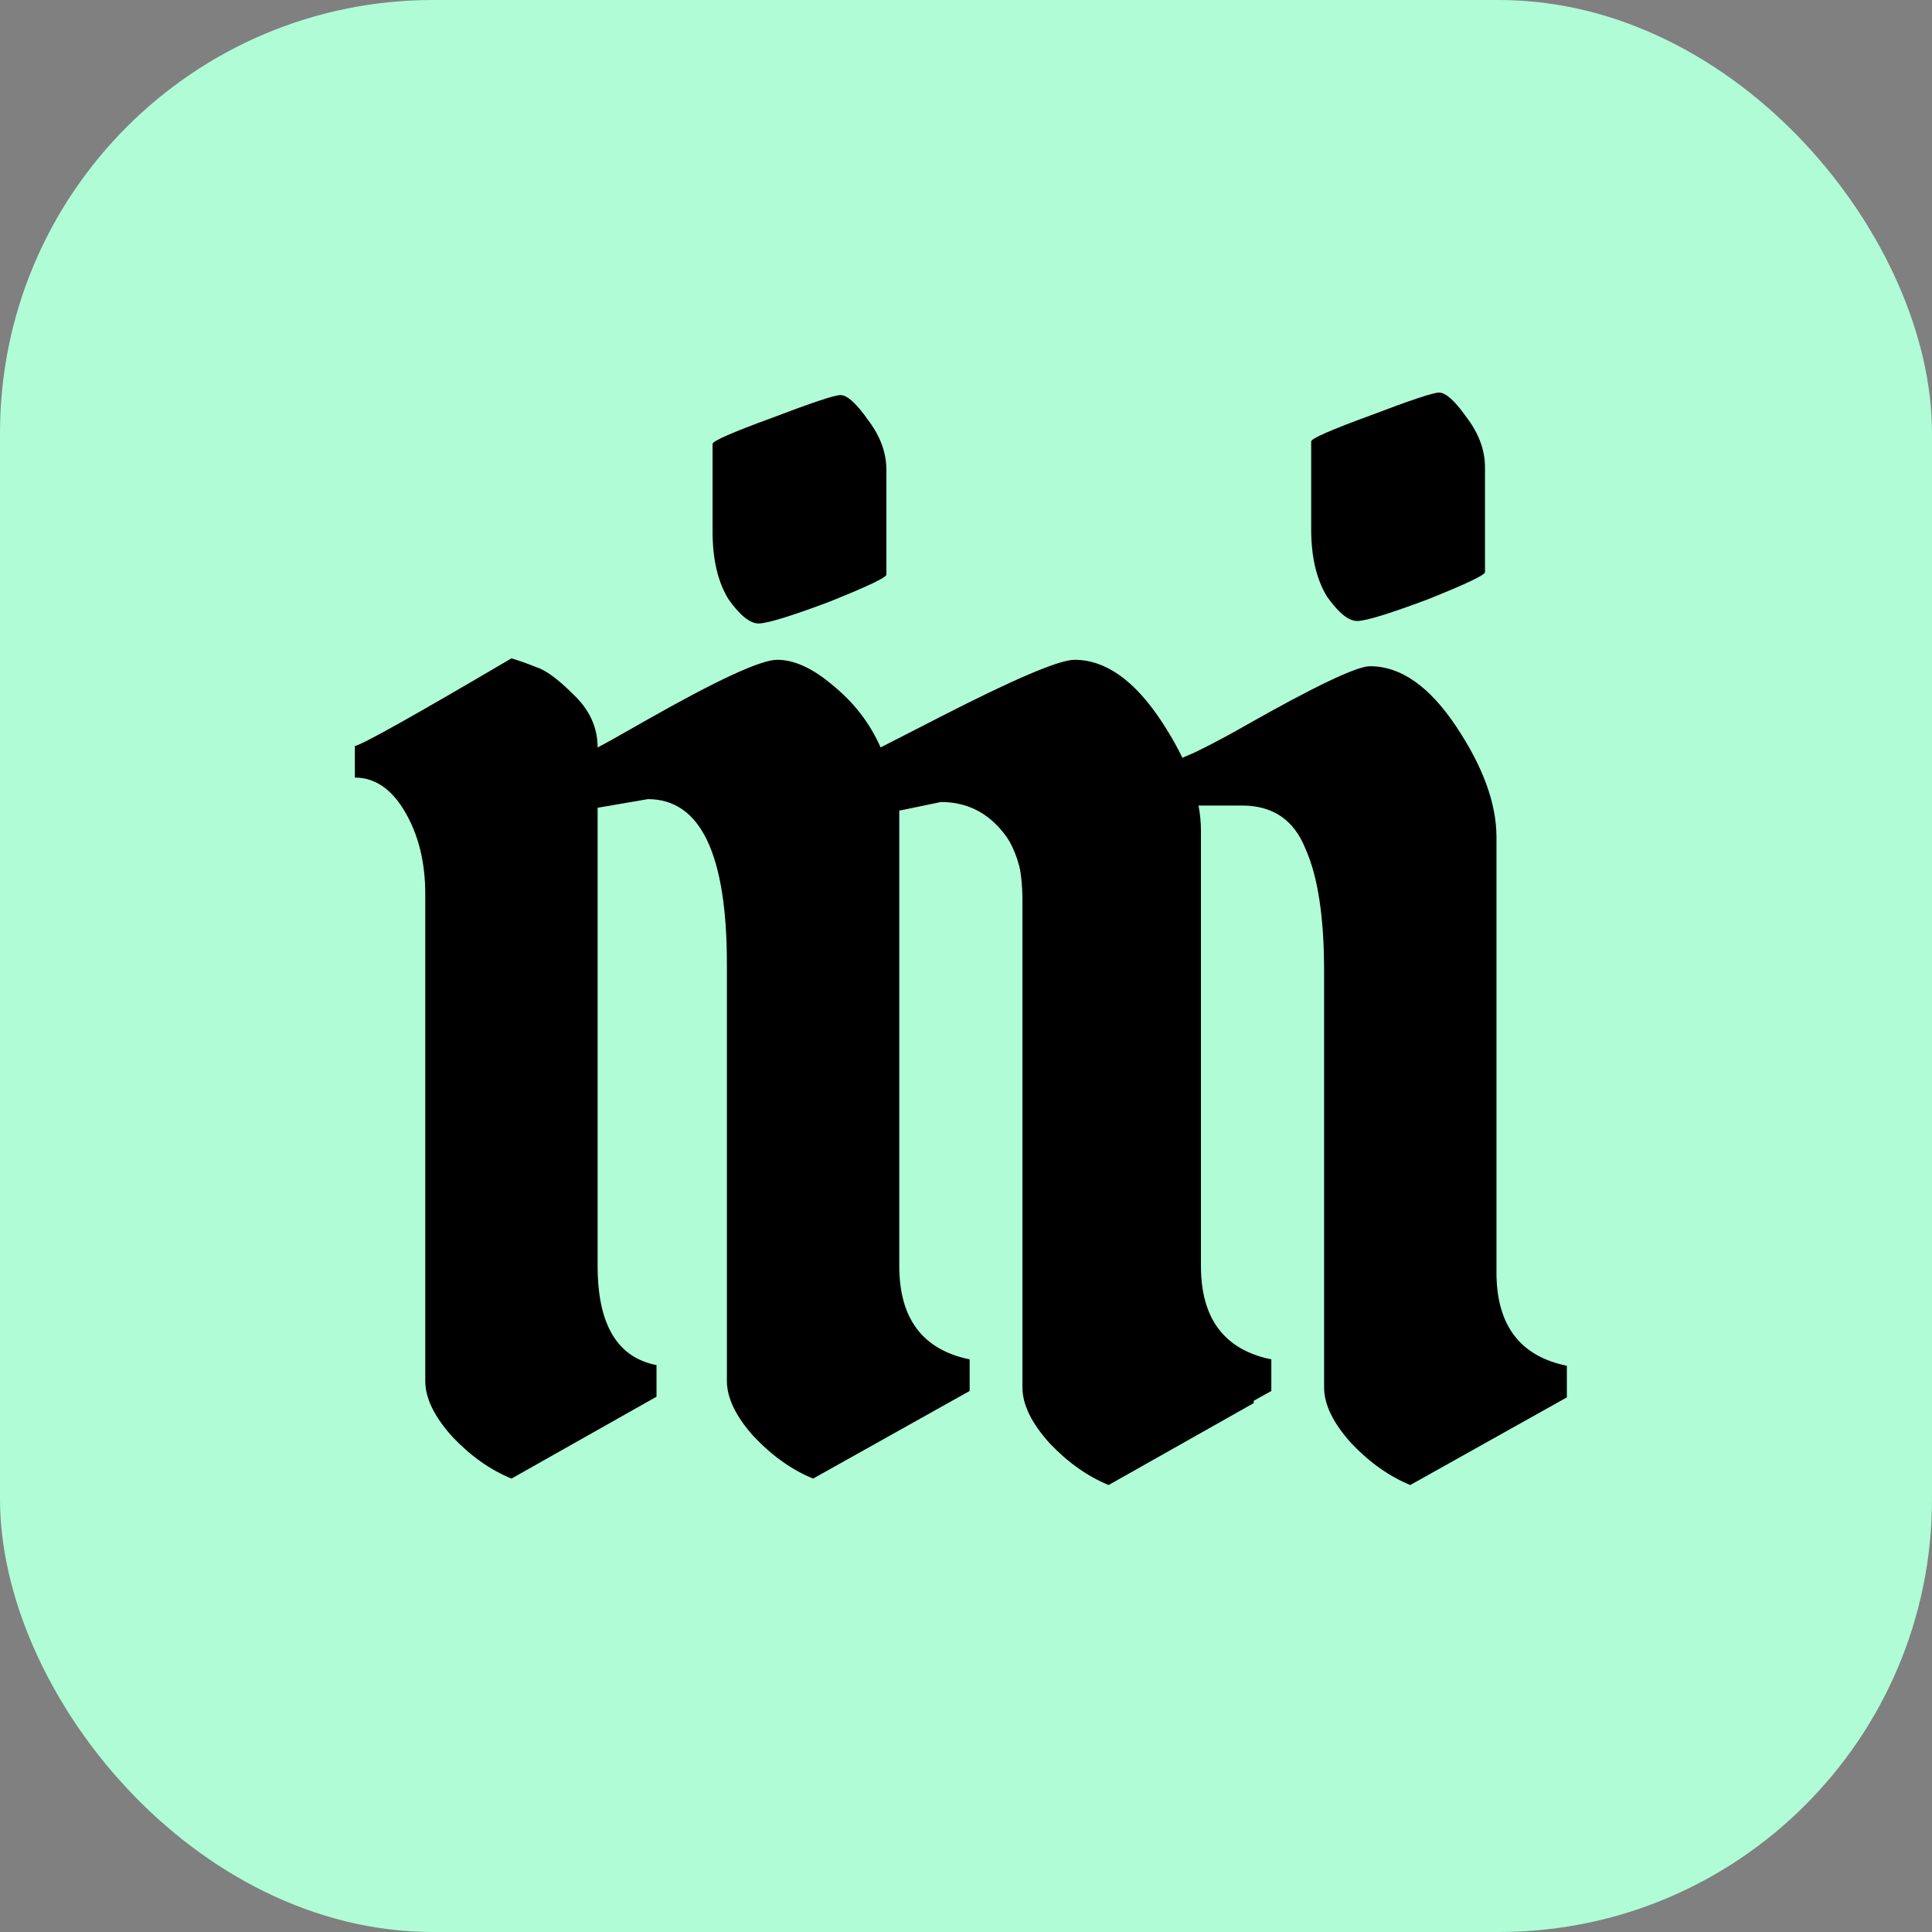
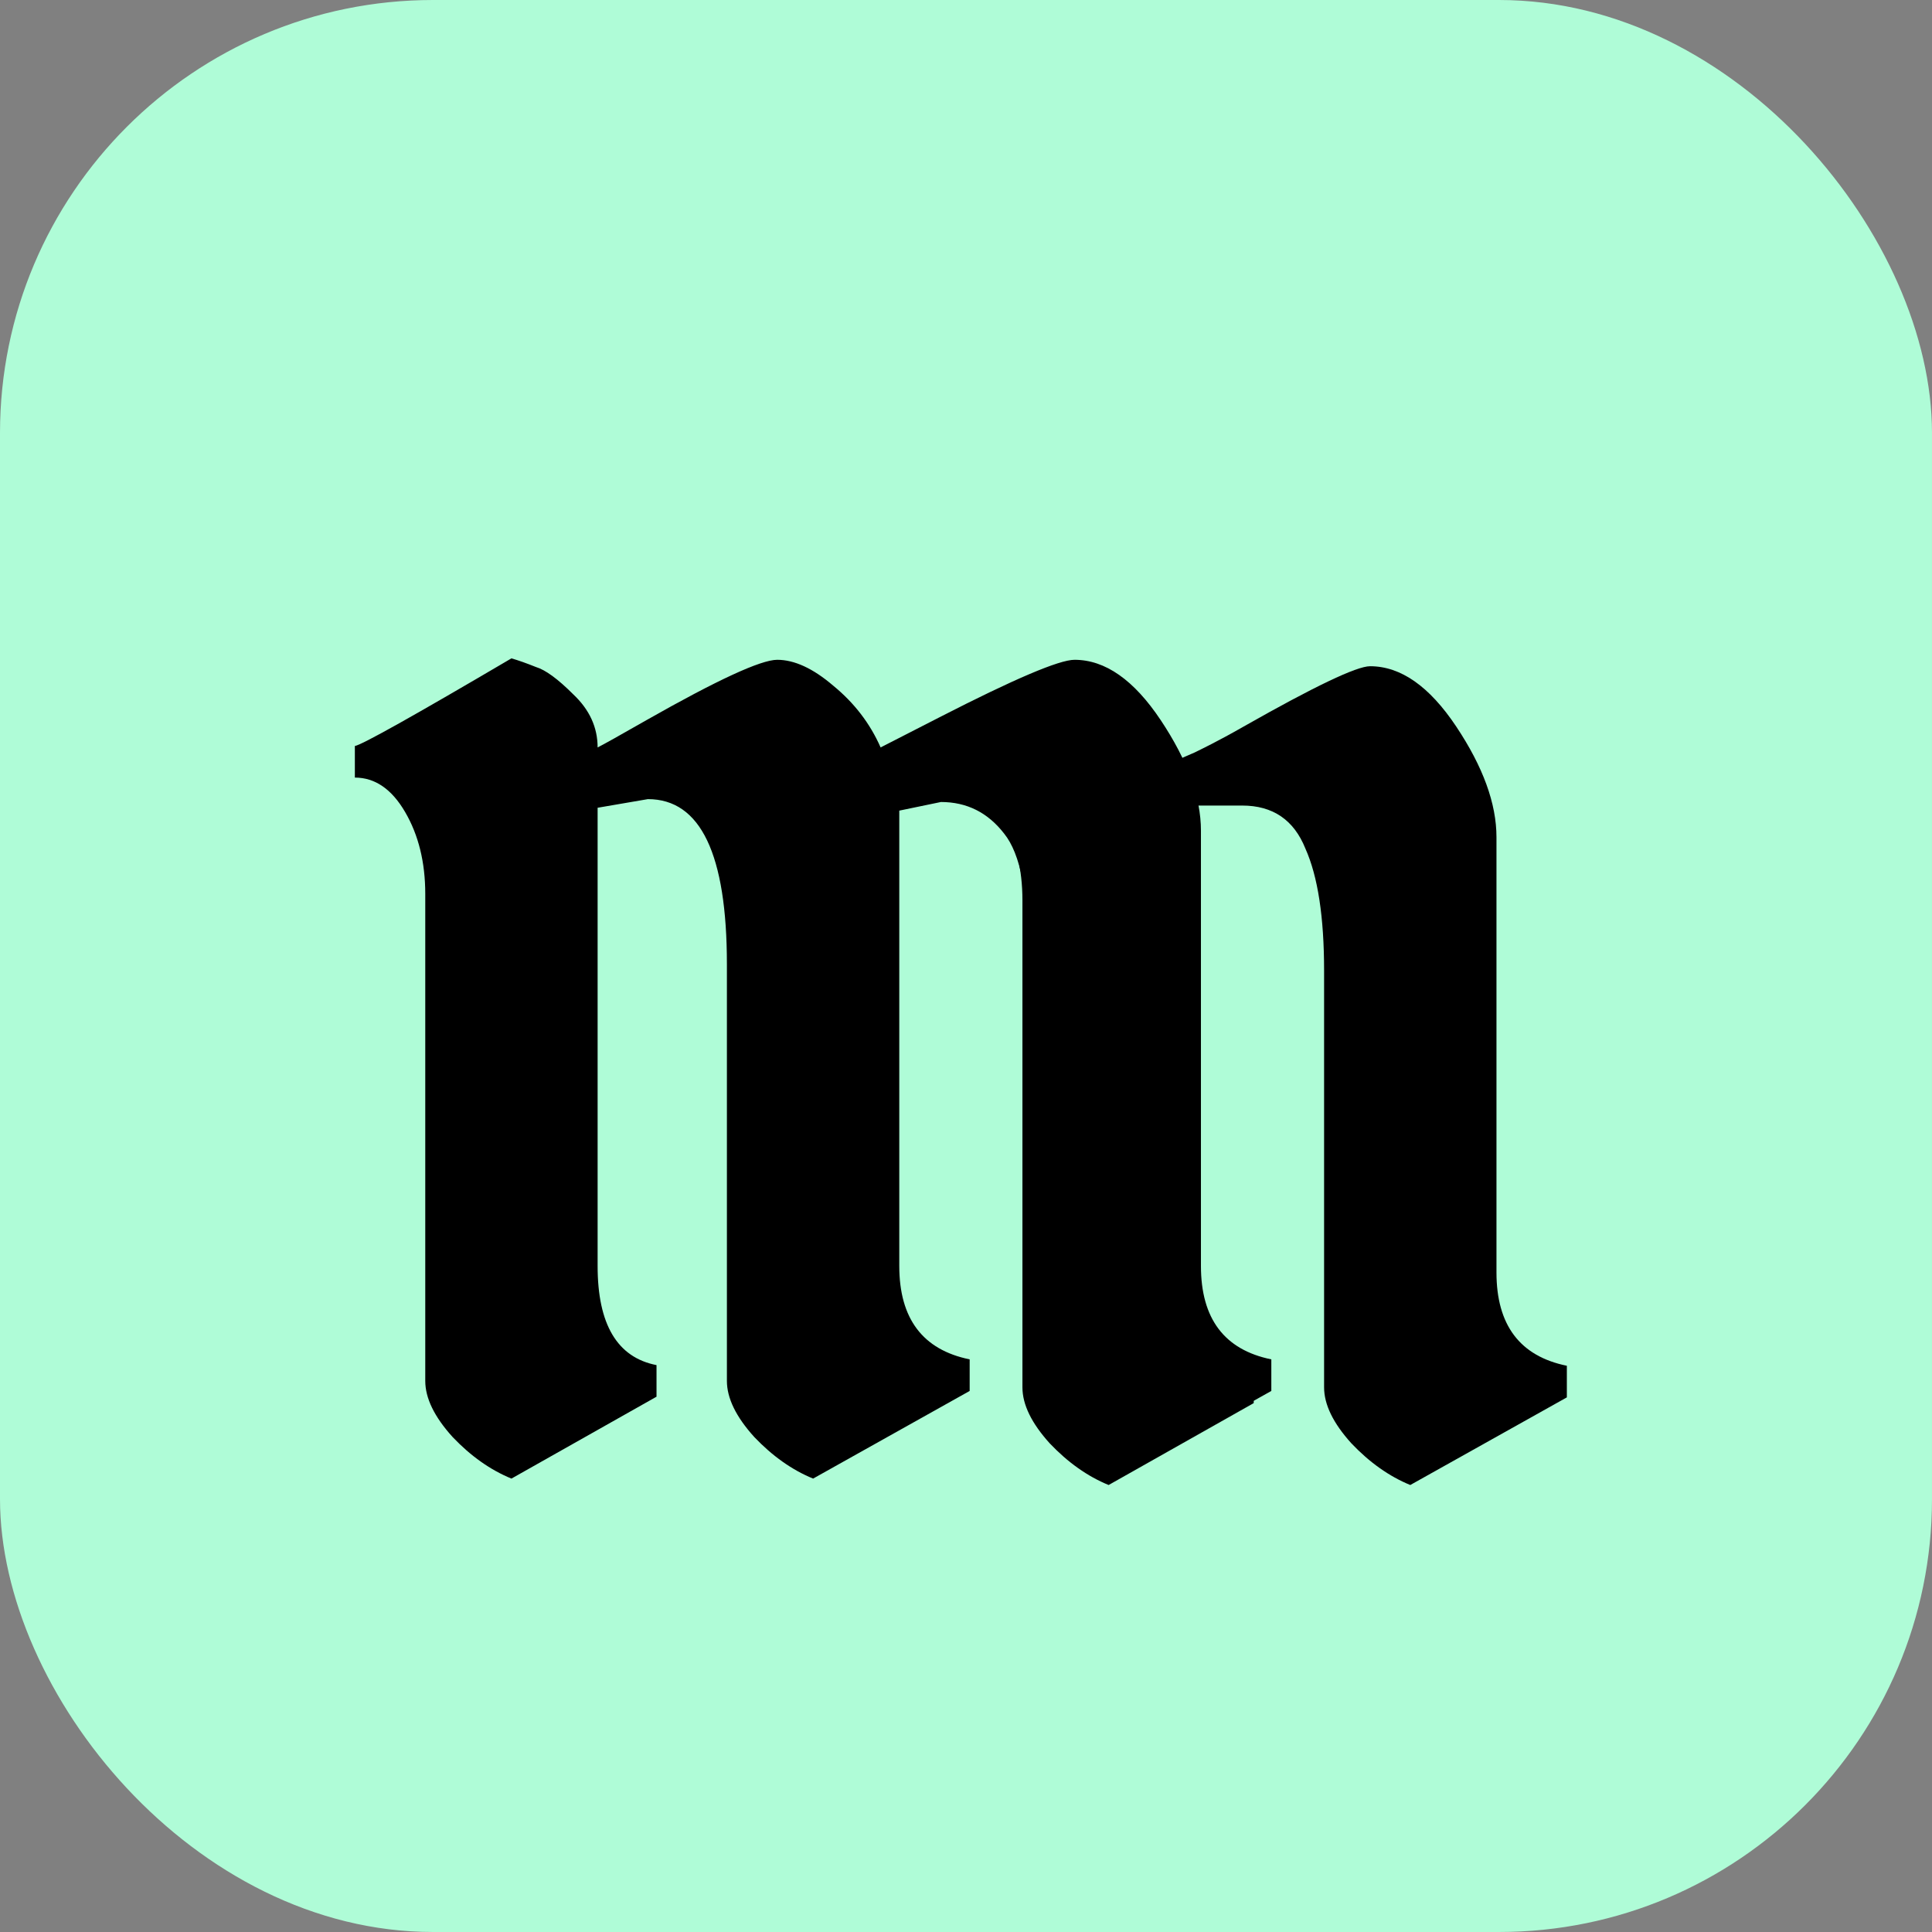
<svg xmlns="http://www.w3.org/2000/svg" width="86" height="86" viewBox="0 0 86 86" fill="none">
  <rect x="0" y="0" width="86" height="86" fill="#808080" stroke="none" />
  <rect width="86" height="86" rx="19.276" fill="#AFFCD7" />
  <path d="M18.93 61.469V39.793C18.93 38.386 18.631 37.171 18.034 36.148C17.438 35.125 16.692 34.613 15.796 34.613V33.207C16.095 33.164 18.418 31.864 22.766 29.306C23.064 29.391 23.427 29.519 23.853 29.69C24.279 29.818 24.834 30.223 25.515 30.905C26.24 31.587 26.602 32.375 26.602 33.271C26.858 33.143 27.583 32.738 28.776 32.056C31.931 30.265 33.871 29.37 34.595 29.37C35.362 29.37 36.194 29.754 37.089 30.521C38.027 31.288 38.73 32.205 39.199 33.271C39.284 33.228 40.158 32.78 41.821 31.928C45.146 30.223 47.149 29.37 47.831 29.37C49.195 29.37 50.474 30.265 51.668 32.056C52.861 33.846 53.458 35.487 53.458 36.979V56.353C53.458 58.698 54.502 60.084 56.591 60.51V61.916L49.621 65.817C48.684 65.433 47.81 64.815 47 63.963C46.19 63.067 45.785 62.236 45.785 61.469V42.606C45.785 39.835 45.423 38.002 44.698 37.107C43.973 36.169 43.035 35.7 41.885 35.7L40.03 36.084V56.353C40.03 58.698 41.075 60.084 43.163 60.51V61.916L36.194 65.817C35.256 65.433 34.382 64.815 33.572 63.963C32.762 63.067 32.357 62.236 32.357 61.469V42.926C32.357 38.024 31.185 35.572 28.84 35.572L26.602 35.956V56.353C26.602 58.954 27.476 60.425 29.224 60.766V62.172L22.766 65.817C21.828 65.433 20.954 64.815 20.144 63.963C19.334 63.067 18.93 62.236 18.93 61.469Z" fill="black" />
-   <path d="M31.719 19.76V23.66C31.719 24.897 31.953 25.898 32.422 26.666C32.934 27.39 33.381 27.753 33.765 27.753C34.148 27.753 35.193 27.433 36.898 26.794C38.603 26.111 39.456 25.706 39.456 25.579V20.911C39.456 20.144 39.179 19.398 38.624 18.673C38.113 17.948 37.708 17.586 37.41 17.586C37.154 17.586 36.131 17.927 34.34 18.609C32.593 19.248 31.719 19.632 31.719 19.76Z" fill="black" />
-   <path d="M58.365 19.649V23.55C58.365 24.786 58.6 25.788 59.069 26.555C59.58 27.279 60.028 27.642 60.411 27.642C60.795 27.642 61.839 27.322 63.544 26.683C65.25 26.001 66.102 25.596 66.102 25.468V20.8C66.102 20.033 65.825 19.287 65.271 18.562C64.759 17.837 64.354 17.475 64.056 17.475C63.8 17.475 62.777 17.816 60.987 18.498C59.239 19.138 58.365 19.521 58.365 19.649Z" fill="black" />
  <path d="M45.512 61.755V40.078C45.512 38.672 45.214 37.457 44.617 36.434C44.02 35.41 43.274 34.899 42.379 34.899V33.492C42.677 33.45 42.599 32.975 46.947 30.417C47.245 30.502 48.804 31.008 49.23 31.178C49.657 31.306 50.071 32.81 50.753 33.492C51.478 34.174 49.992 34.899 53.185 33.492C53.441 33.364 54.166 33.023 55.359 32.341C58.514 30.551 60.389 29.656 60.986 29.656C62.35 29.656 63.629 30.551 64.822 32.341C66.016 34.132 66.613 35.773 66.613 37.265V56.639C66.613 58.984 67.657 60.369 69.746 60.795V62.202L62.776 66.103C61.839 65.719 60.965 65.101 60.155 64.248C59.345 63.353 58.94 62.522 58.94 61.755V43.211C58.94 40.824 58.663 39.013 58.109 37.776C57.597 36.498 56.659 35.858 55.295 35.858H53.185V56.639C53.185 59.239 54.059 60.71 55.807 61.051V62.458L49.349 66.103C48.411 65.719 47.537 65.101 46.727 64.248C45.917 63.353 45.512 62.522 45.512 61.755Z" fill="black" />
</svg>